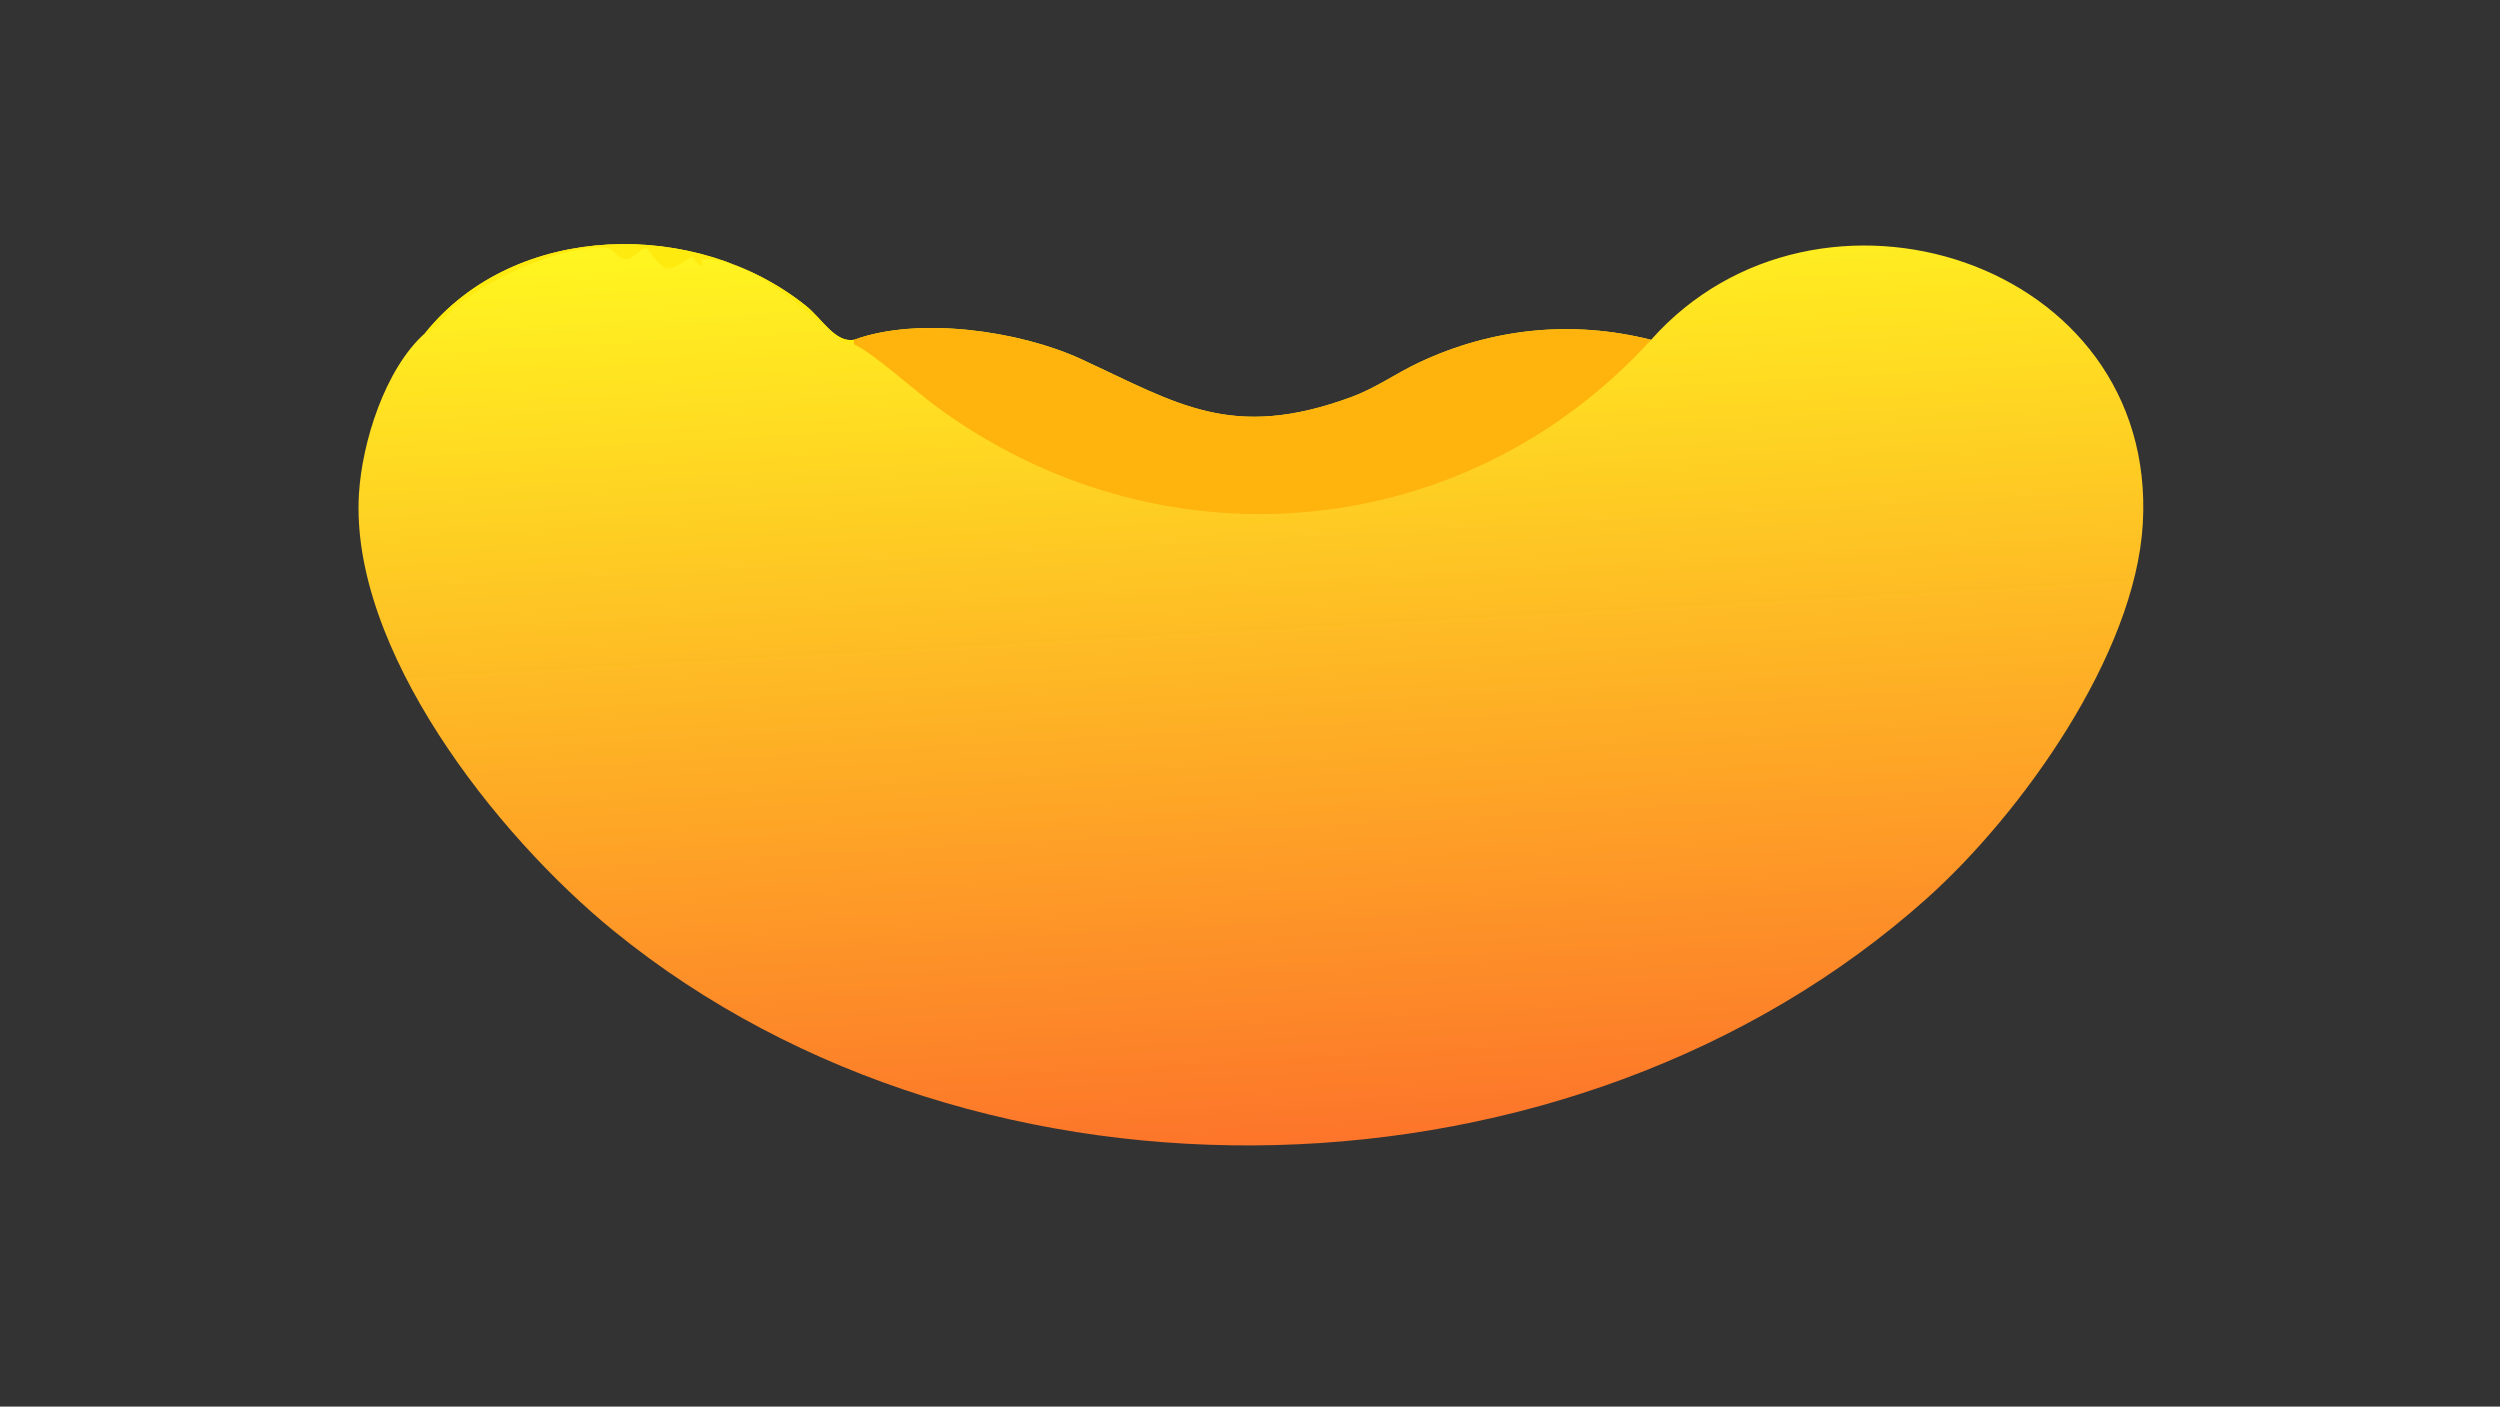
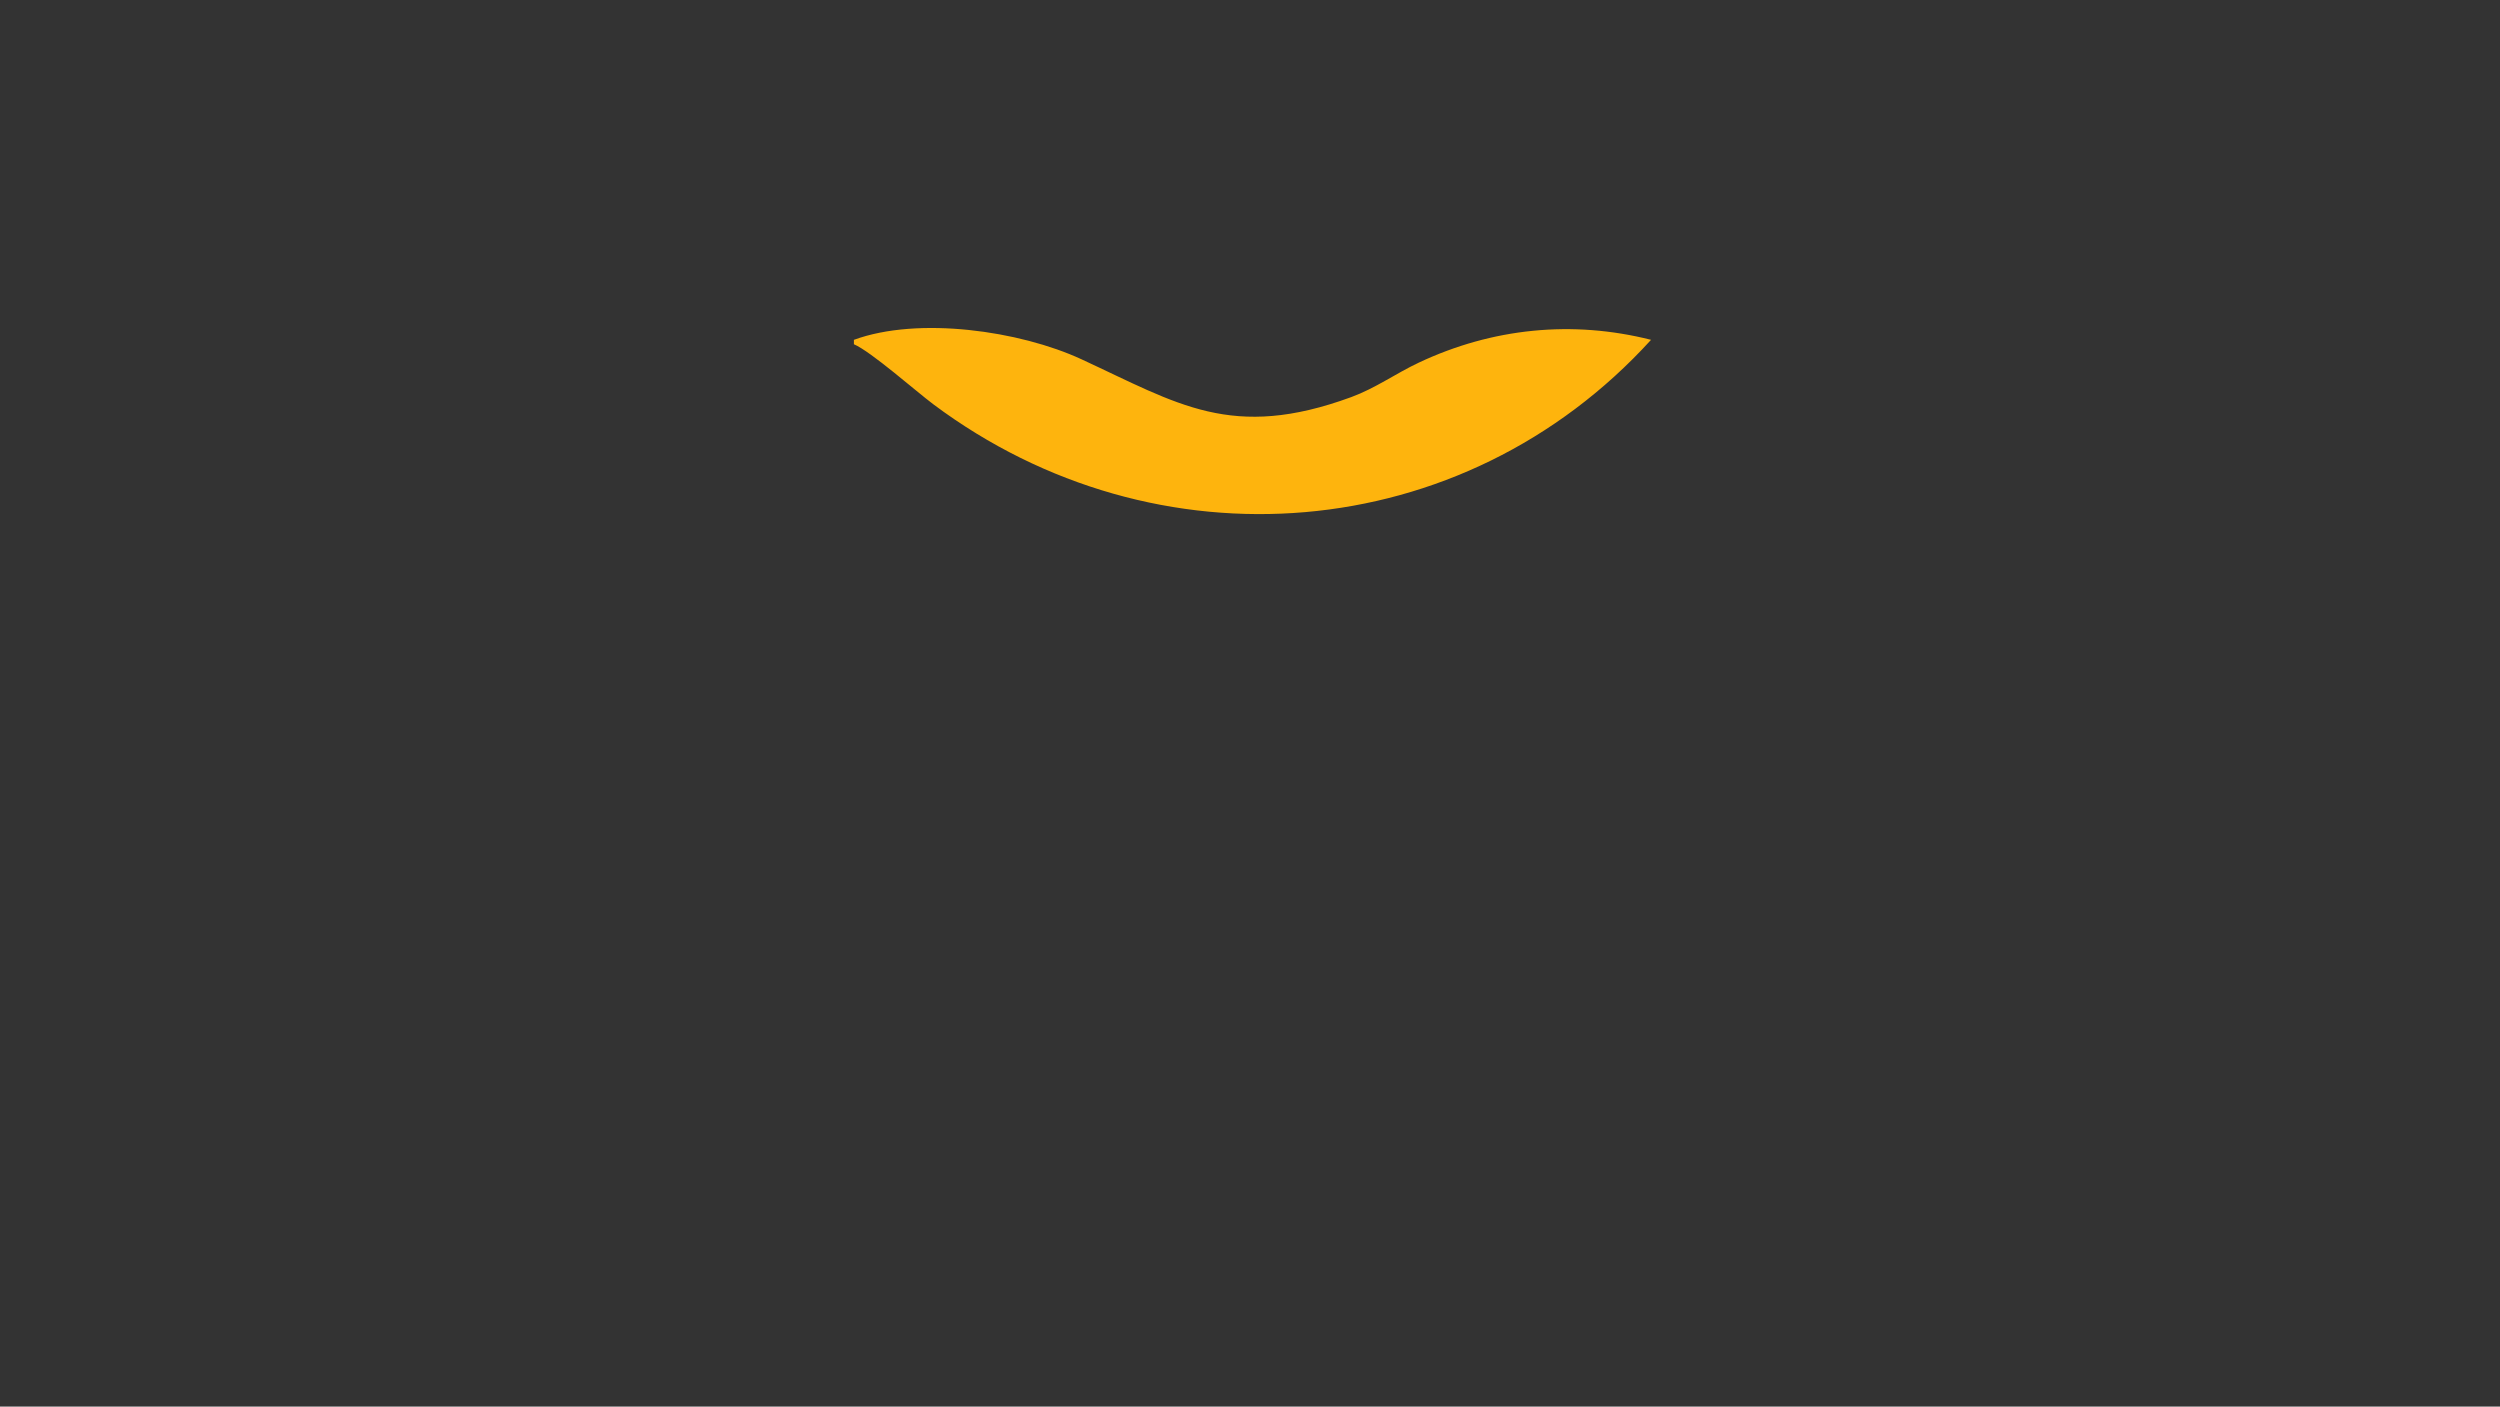
<svg xmlns="http://www.w3.org/2000/svg" width="3839" height="2160" viewBox="0 0 3839 2160">
  <rect x="0" y="0" width="3839" height="2160" fill="#333333" stroke="none" />
  <defs>
    <linearGradient id="gradient_0" gradientUnits="userSpaceOnUse" x1="449.073" y1="76.864" x2="468.017" y2="415.75">
      <stop offset="0" stop-color="#FFF620" />
      <stop offset="1" stop-color="#FD752A" />
    </linearGradient>
  </defs>
-   <path fill="url(#gradient_0)" transform="matrix(4.219 0 0 4.219 6.10352e-05 0)" d="M154.772 121.191C187.591 80.393 253.669 79.429 293.343 111.319C299.337 116.136 303.968 124.814 310.798 123.686C334.284 115.082 371.148 120.365 393.647 130.774C428.782 147.029 448.34 160.483 491.83 144.528C500.641 141.296 508.018 135.935 516.43 131.975C543.161 119.391 572.279 116.443 600.941 123.686C661.475 55.515 785.445 94.615 779.926 190.597C777.182 238.307 735.729 296.219 701.298 327.01C573.041 441.705 357.207 447.726 223.457 338.883C180.314 303.774 127.272 236.022 130.646 179.782C131.764 161.132 140.061 134.252 154.772 121.191Z" />
  <path fill="#FEB40D" transform="matrix(4.219 0 0 4.219 6.10352e-05 0)" d="M310.798 123.686C334.284 115.082 371.148 120.365 393.647 130.774C428.782 147.029 448.34 160.483 491.83 144.528C500.641 141.296 508.018 135.935 516.43 131.975C543.161 119.391 572.279 116.443 600.941 123.686C532.429 198.962 420.902 207.8 339.772 147.199C333.459 142.483 317.041 127.958 310.798 125.296L310.798 123.686Z" />
-   <path fill="#FFEA10" transform="matrix(4.219 0 0 4.219 6.10352e-05 0)" d="M154.772 121.191C187.591 80.393 253.669 79.429 293.343 111.319C299.337 116.136 303.968 124.814 310.798 123.686L310.798 125.296C309.885 124.789 308.866 124.767 307.846 124.643C303.341 124.097 276.101 92.395 255.119 94.494C256.762 98.146 254.226 97.192 251.966 93.273C242.125 99.475 243.054 99.876 235.548 90.552C234.567 89.333 230.295 93.961 228.772 94.196C224.662 94.83 224.053 90.501 220.351 90.182C205.274 88.883 179.593 100.999 168.354 109.609C163.707 113.169 160.053 117.733 155.625 121.409L154.772 121.191Z" />
</svg>